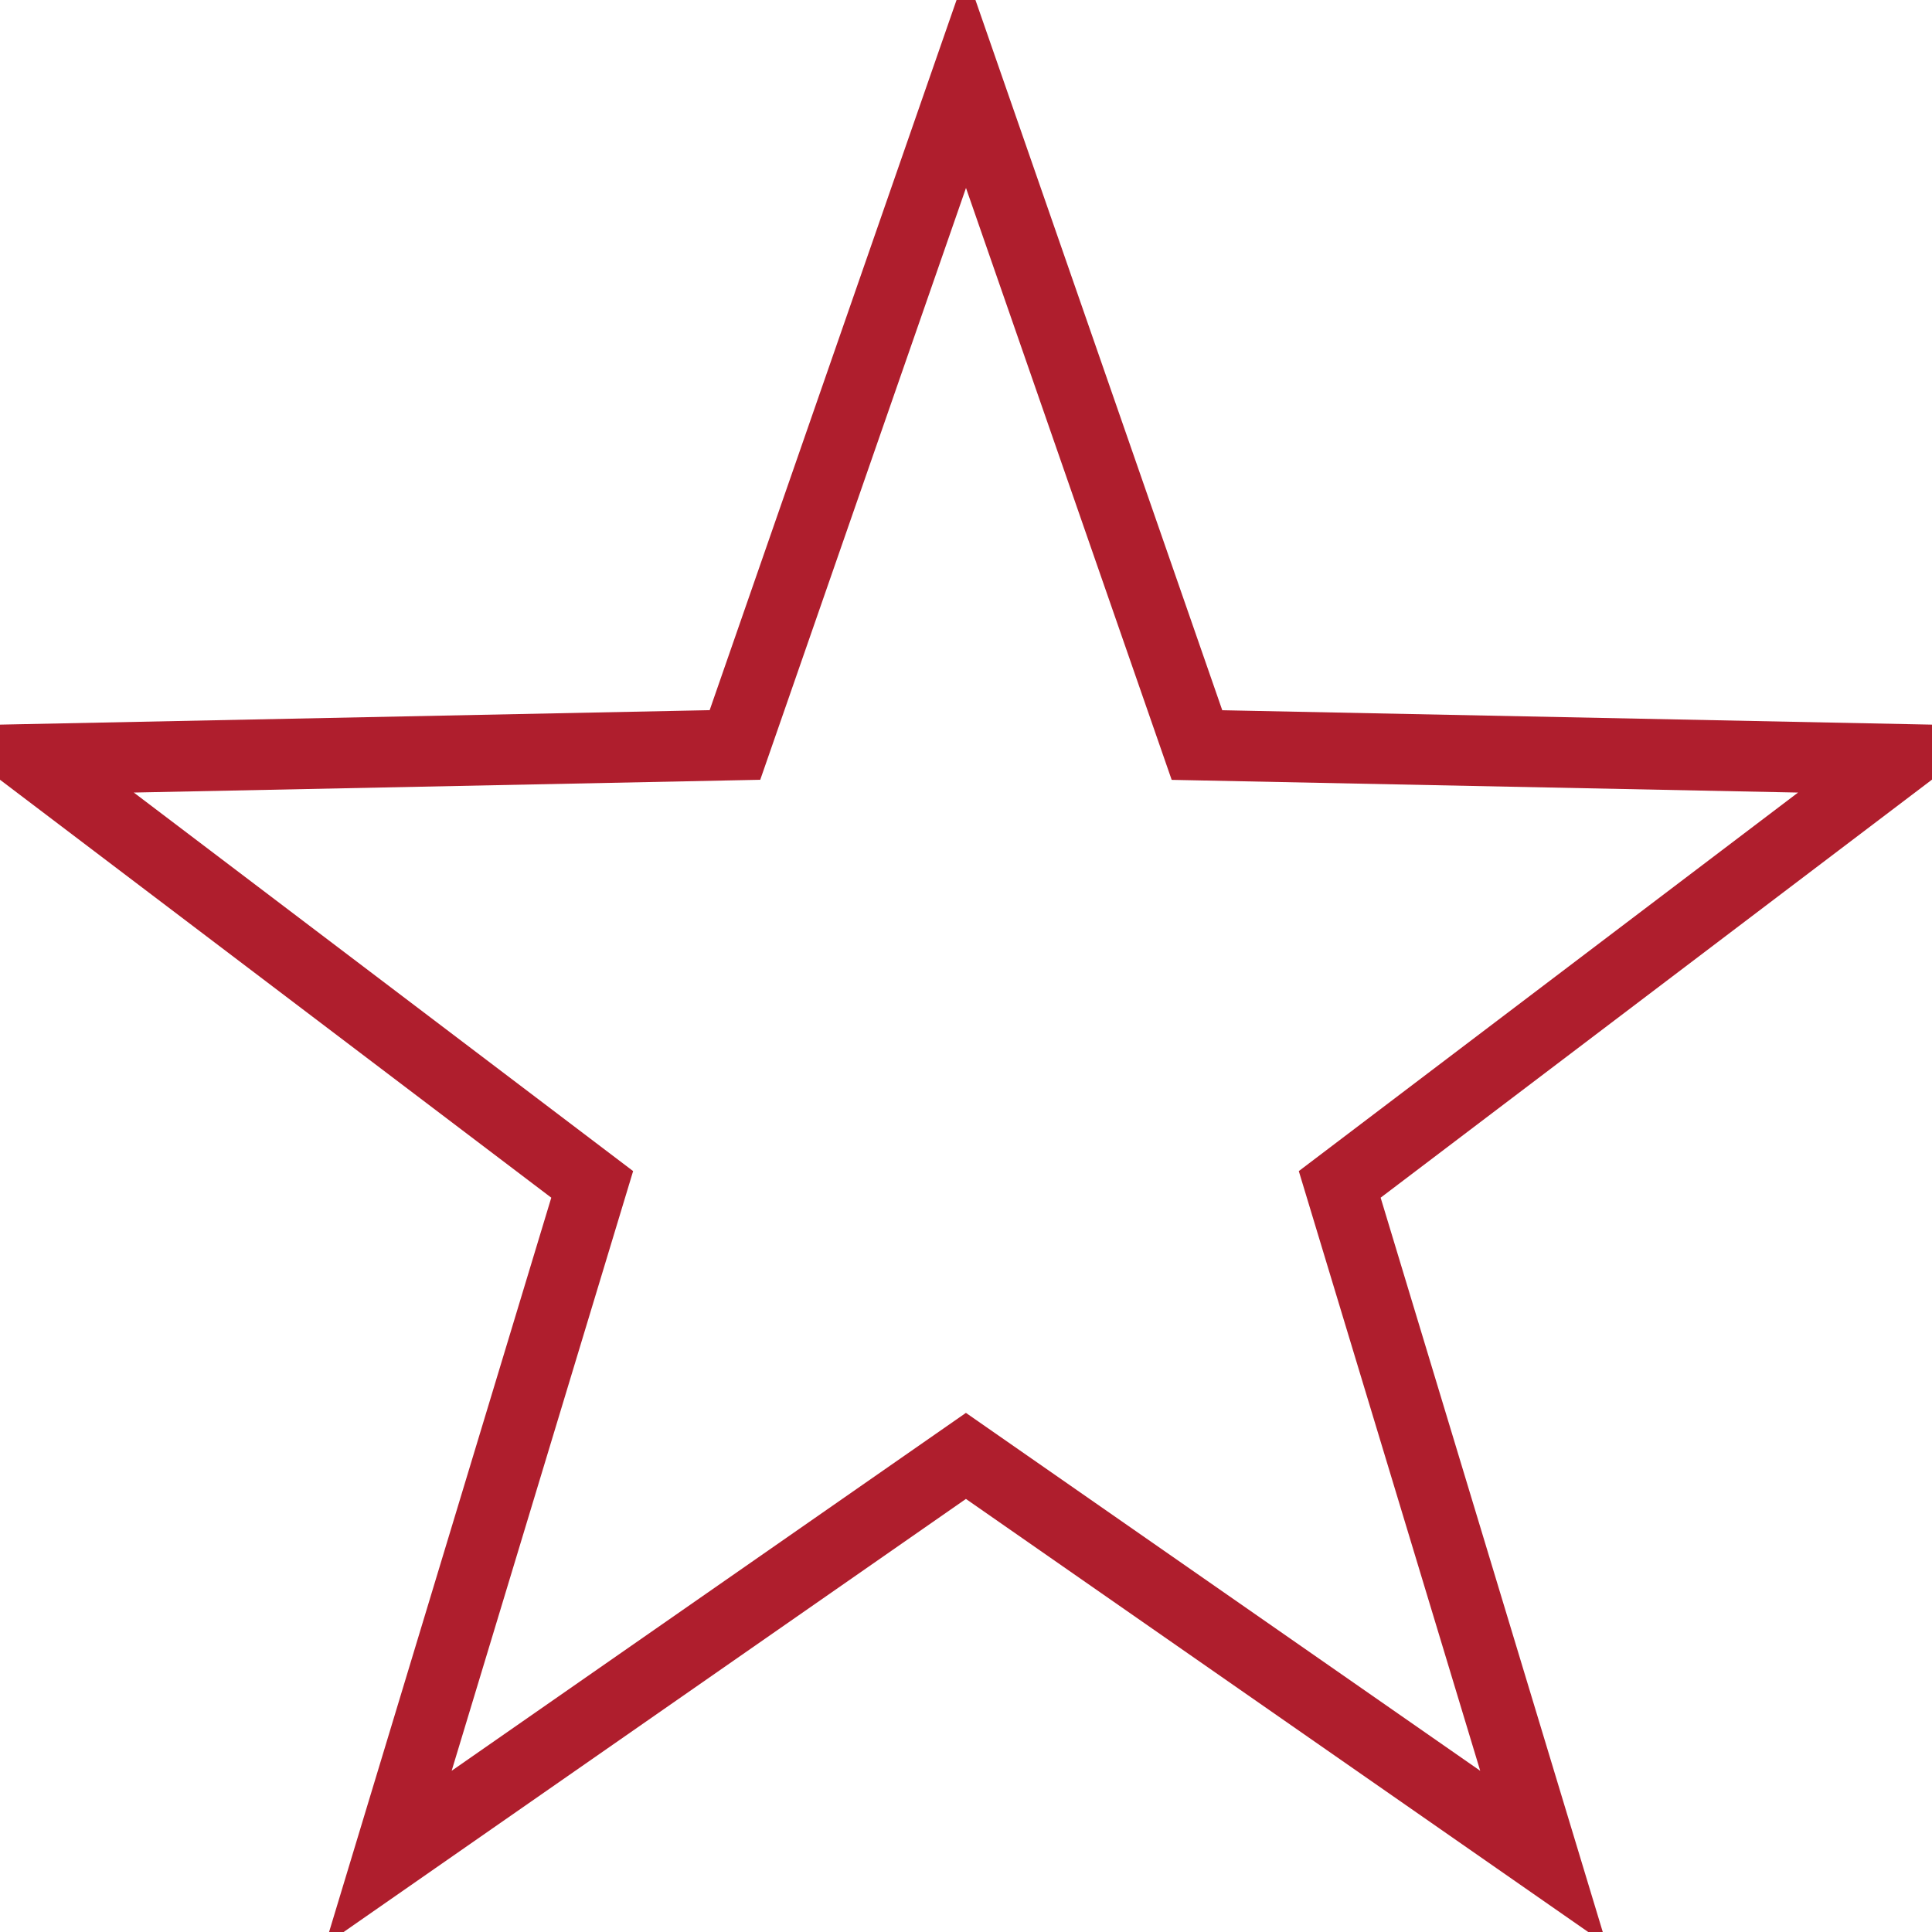
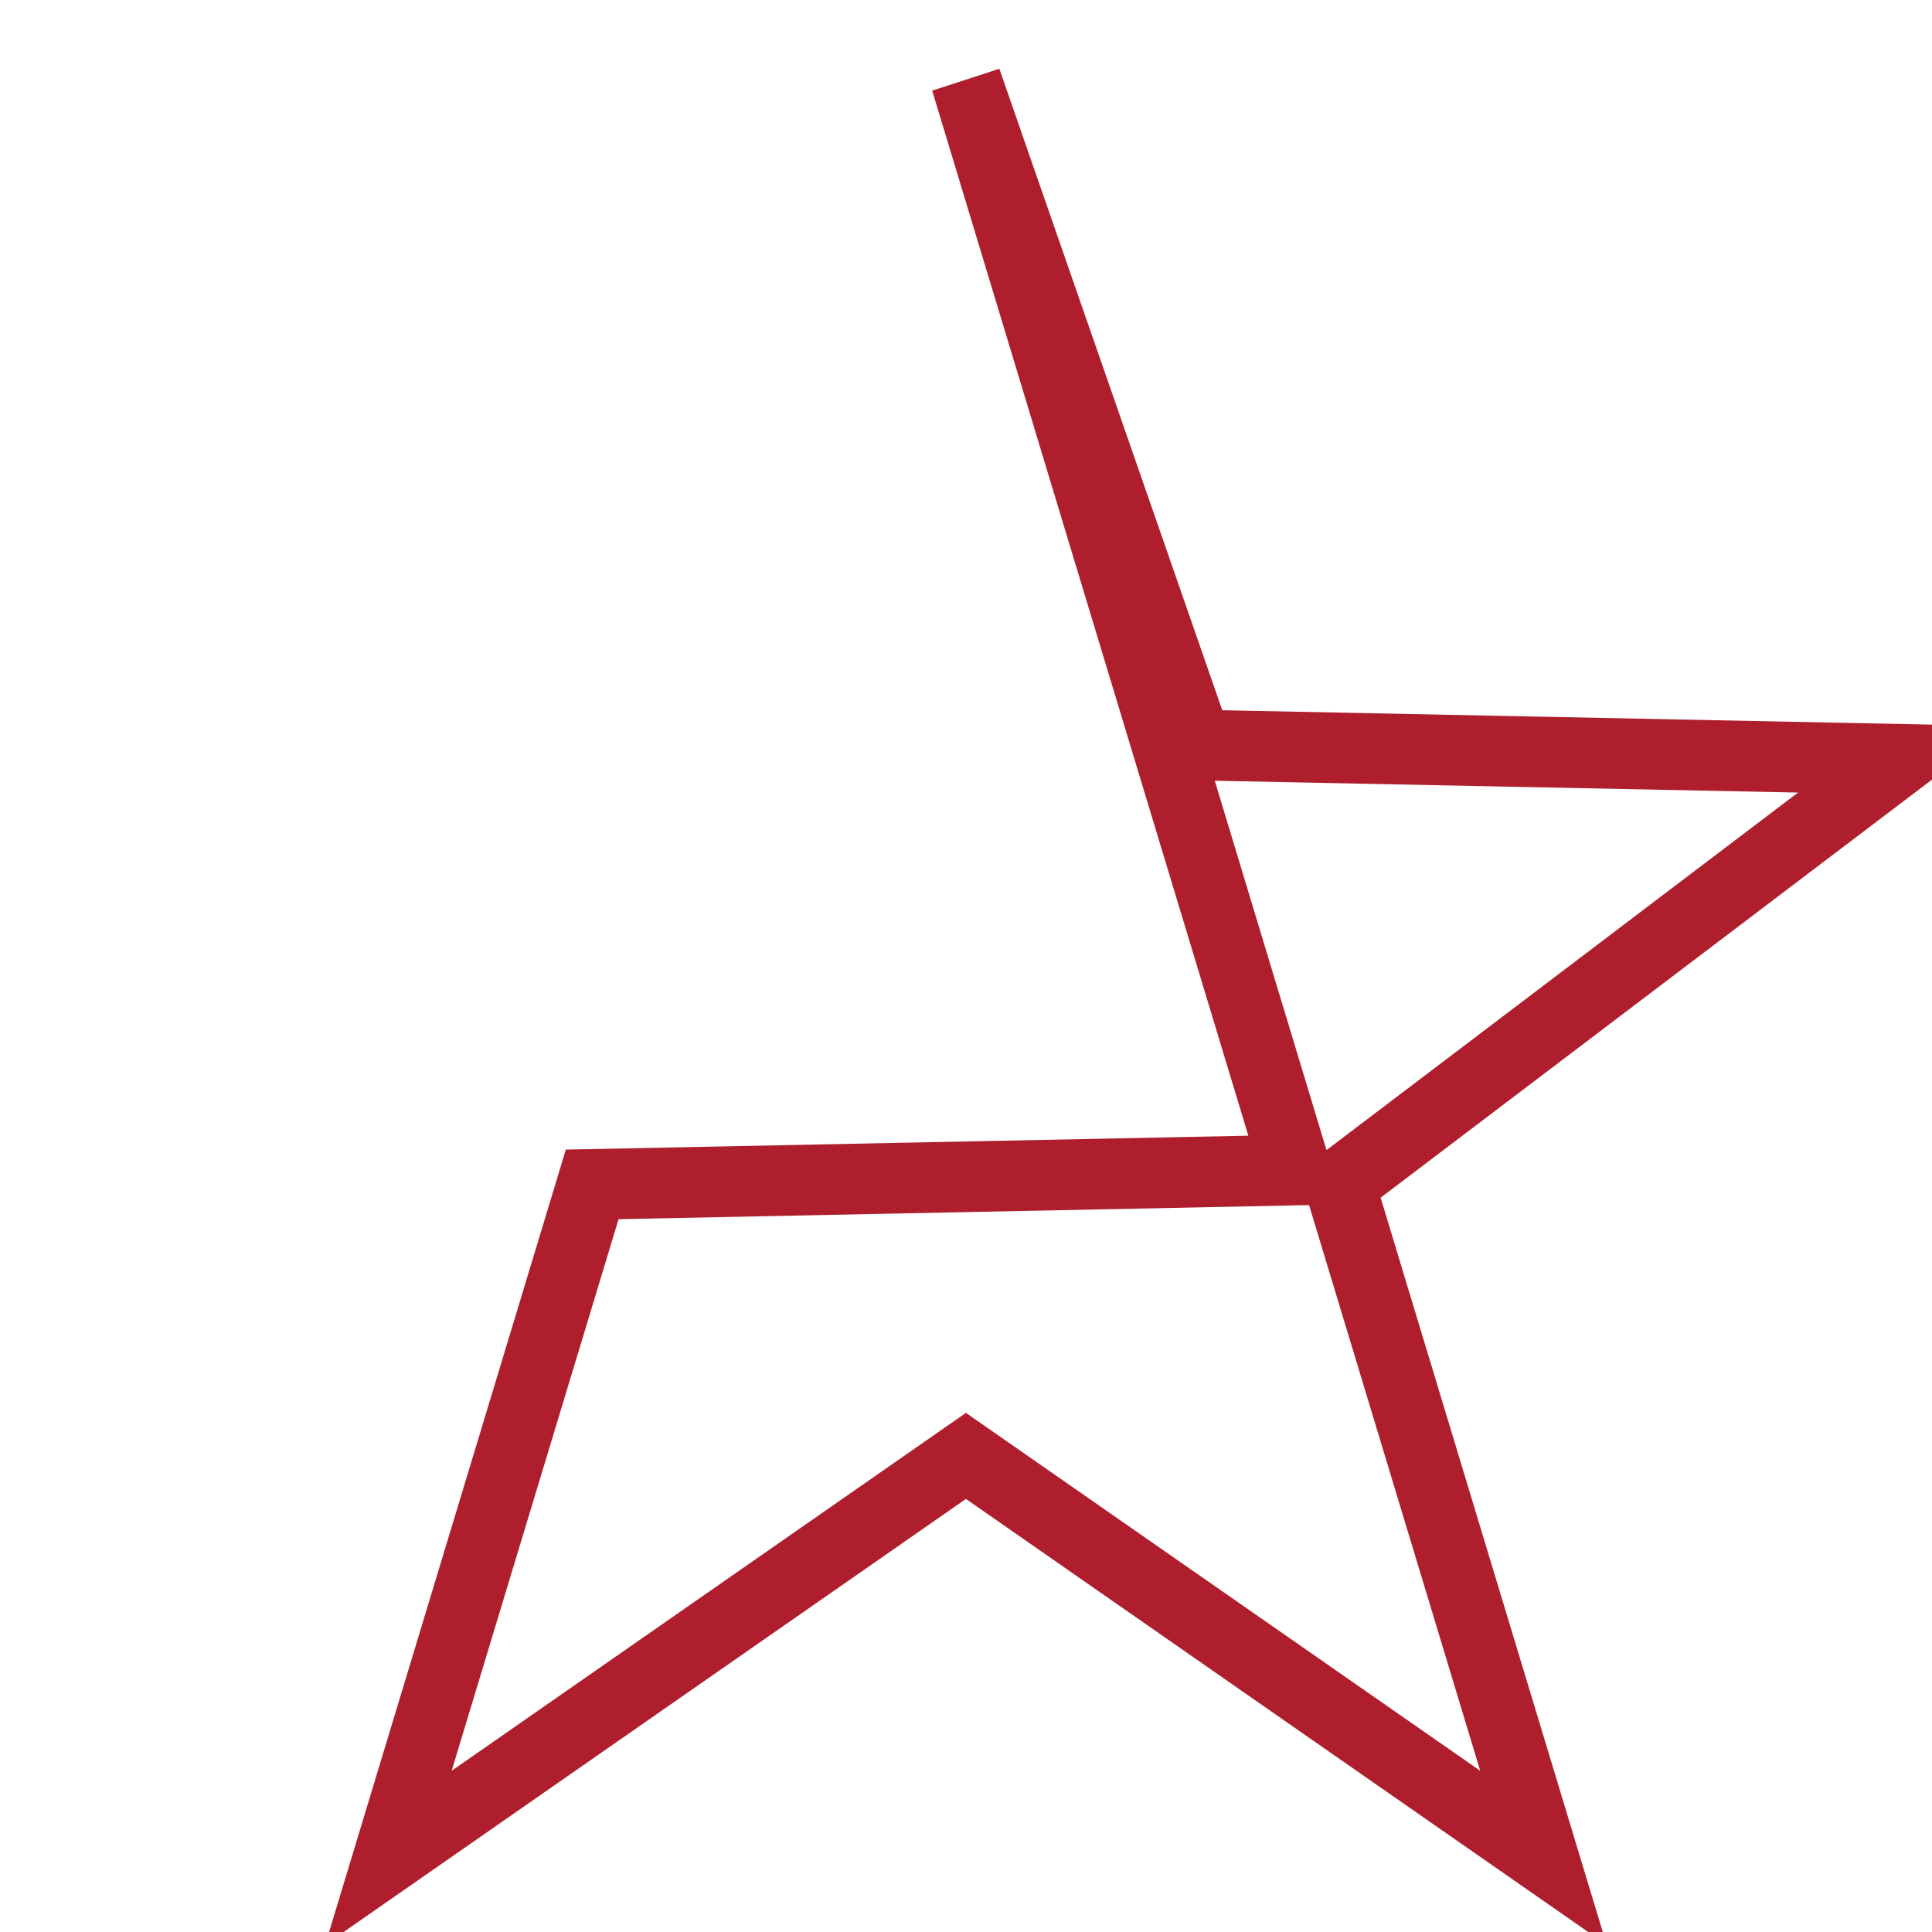
<svg xmlns="http://www.w3.org/2000/svg" height="15" width="15" viewBox="0 0 100 100">
-   <path transform="matrix(3.656 0 0 3.656 1.631 1.795)" d="M13.23.647l3.27 9.41 9.958.202-7.937 6.018 2.884 9.534-8.176-5.69-8.176 5.69 2.885-9.534L0 10.259l9.959-.203z" opacity=".994" fill="none" stroke="#AF1E2D" stroke-width="1" />
+   <path transform="matrix(3.656 0 0 3.656 1.631 1.795)" d="M13.23.647l3.27 9.41 9.958.202-7.937 6.018 2.884 9.534-8.176-5.69-8.176 5.69 2.885-9.534l9.959-.203z" opacity=".994" fill="none" stroke="#AF1E2D" stroke-width="1" />
</svg>